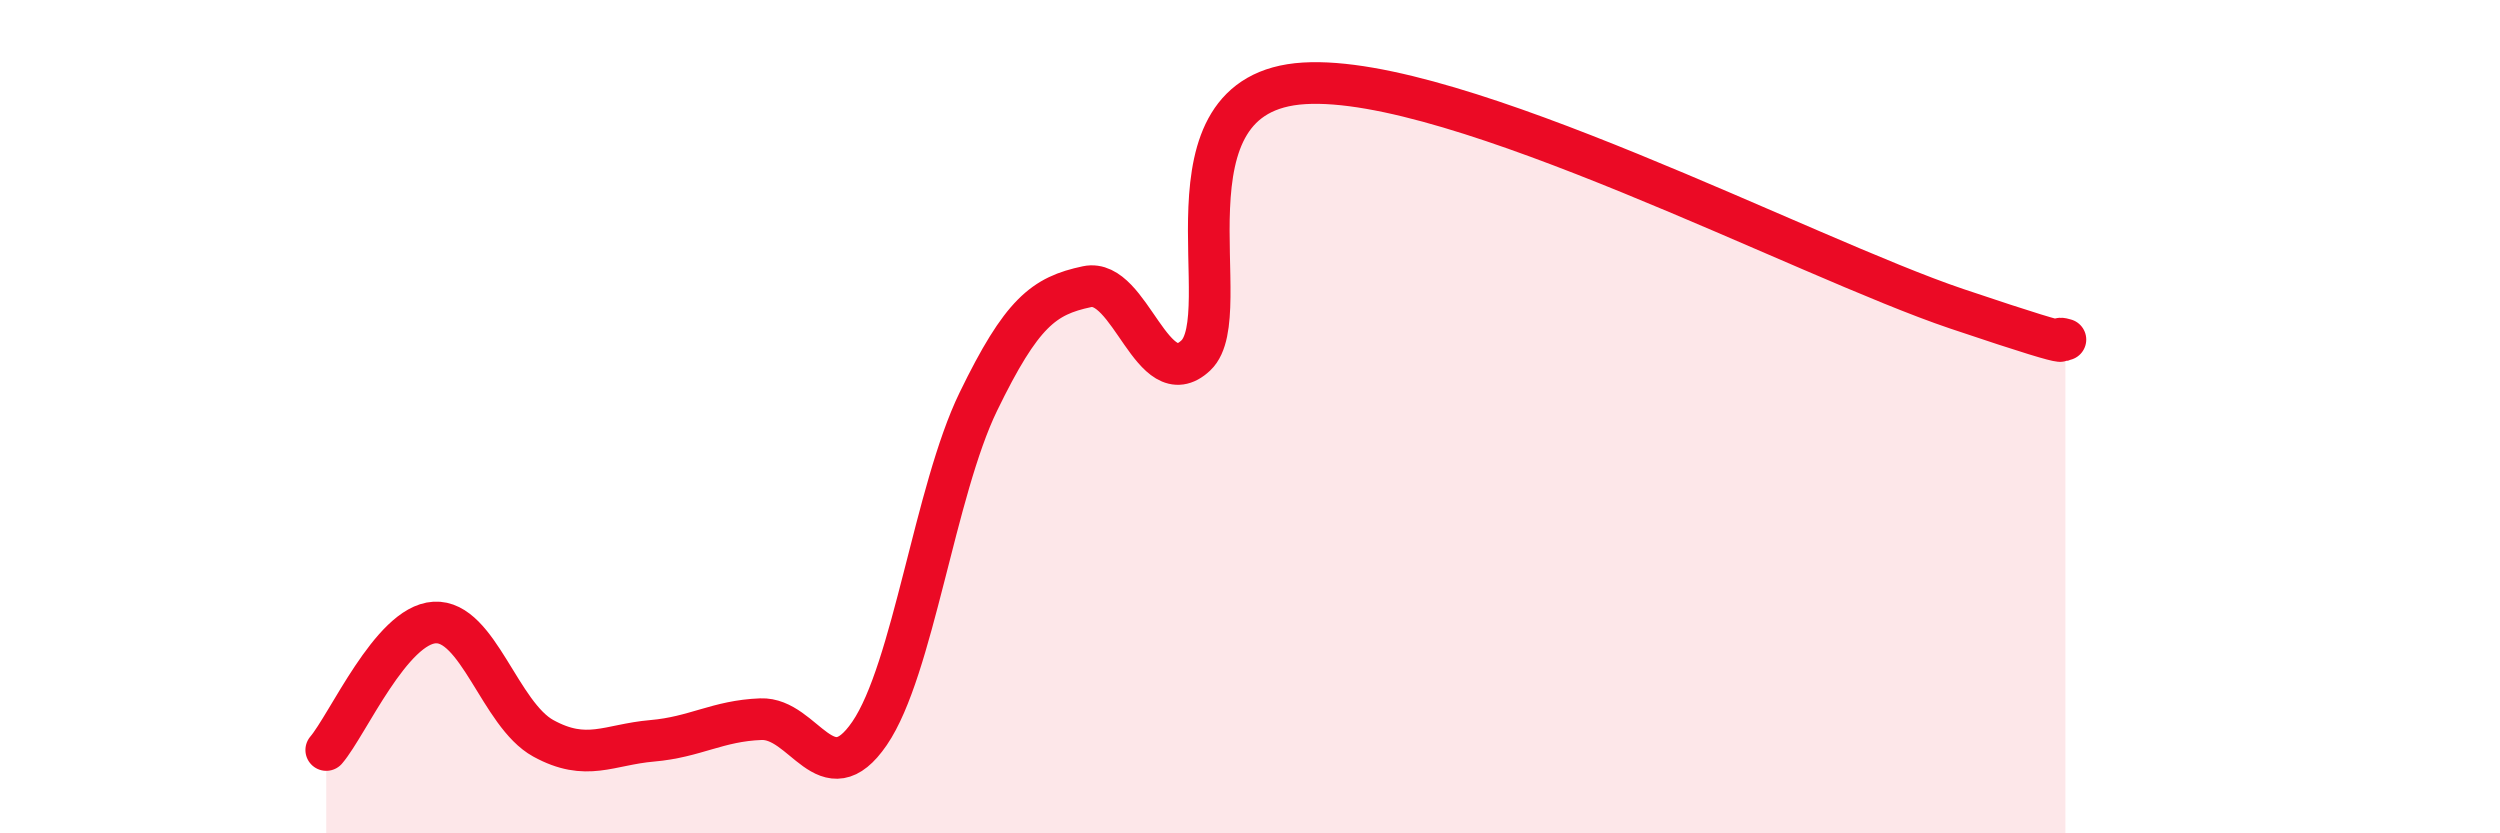
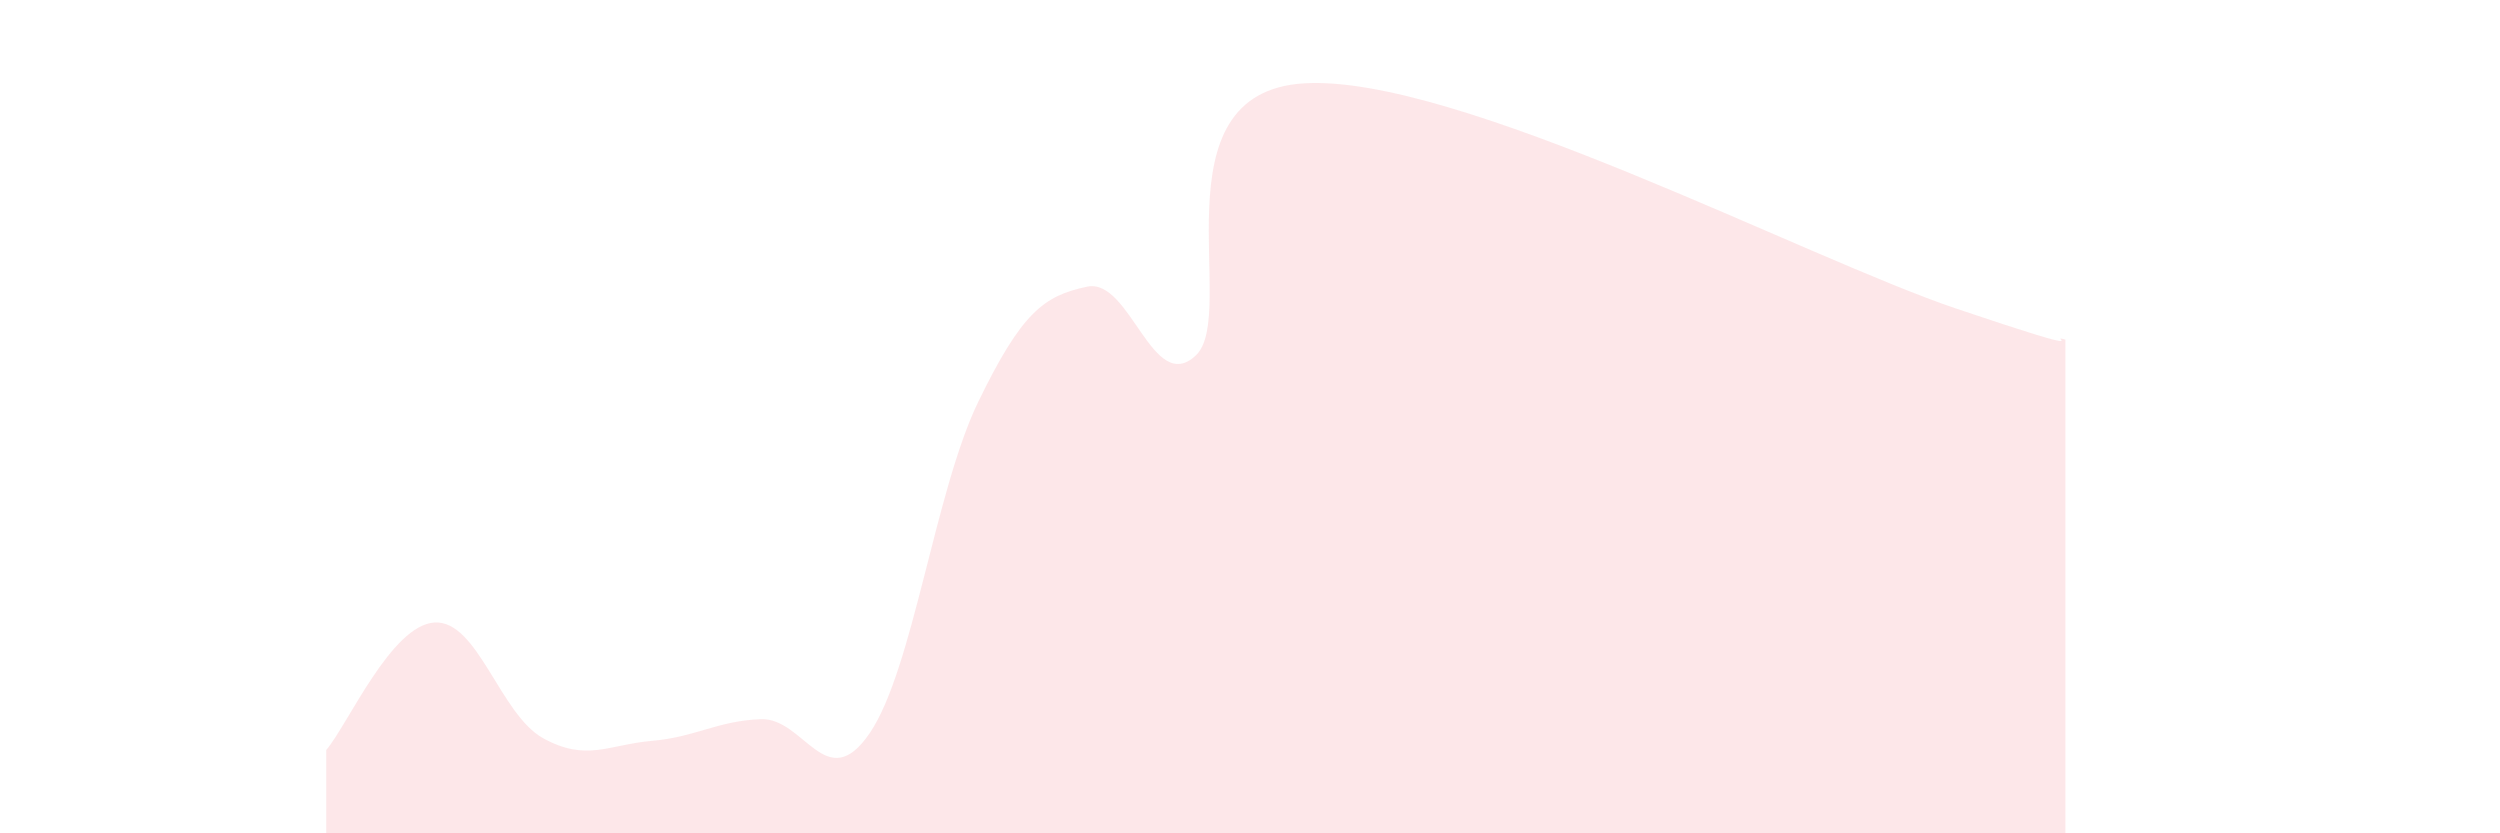
<svg xmlns="http://www.w3.org/2000/svg" width="60" height="20" viewBox="0 0 60 20">
  <path d="M 7.83,18 C 8.35,17.39 9.39,15 10.43,14.94 C 11.47,14.88 12,17.15 13.04,17.72 C 14.08,18.29 14.61,17.87 15.65,17.78 C 16.69,17.69 17.22,17.3 18.26,17.26 C 19.3,17.22 19.83,19.12 20.87,17.6 C 21.91,16.08 22.44,11.78 23.48,9.64 C 24.52,7.5 25.05,7.1 26.09,6.88 C 27.13,6.66 27.66,9.51 28.7,8.53 C 29.74,7.55 27.65,2.22 31.3,2 C 34.95,1.78 43.31,6.18 46.96,7.41 C 50.61,8.64 49.05,8 49.57,8.15L49.57 20L7.83 20Z" fill="#EB0A25" opacity="0.1" stroke-linecap="round" stroke-linejoin="round" />
-   <path d="M 7.83,18 C 8.35,17.39 9.39,15 10.43,14.94 C 11.47,14.88 12,17.15 13.04,17.72 C 14.08,18.29 14.61,17.87 15.65,17.78 C 16.69,17.69 17.22,17.3 18.26,17.26 C 19.3,17.22 19.83,19.12 20.87,17.6 C 21.91,16.08 22.44,11.78 23.48,9.64 C 24.52,7.5 25.05,7.1 26.09,6.88 C 27.13,6.66 27.66,9.51 28.7,8.53 C 29.74,7.55 27.65,2.22 31.3,2 C 34.95,1.78 43.31,6.18 46.96,7.41 C 50.61,8.64 49.05,8 49.57,8.15" stroke="#EB0A25" stroke-width="1" fill="none" stroke-linecap="round" stroke-linejoin="round" />
</svg>